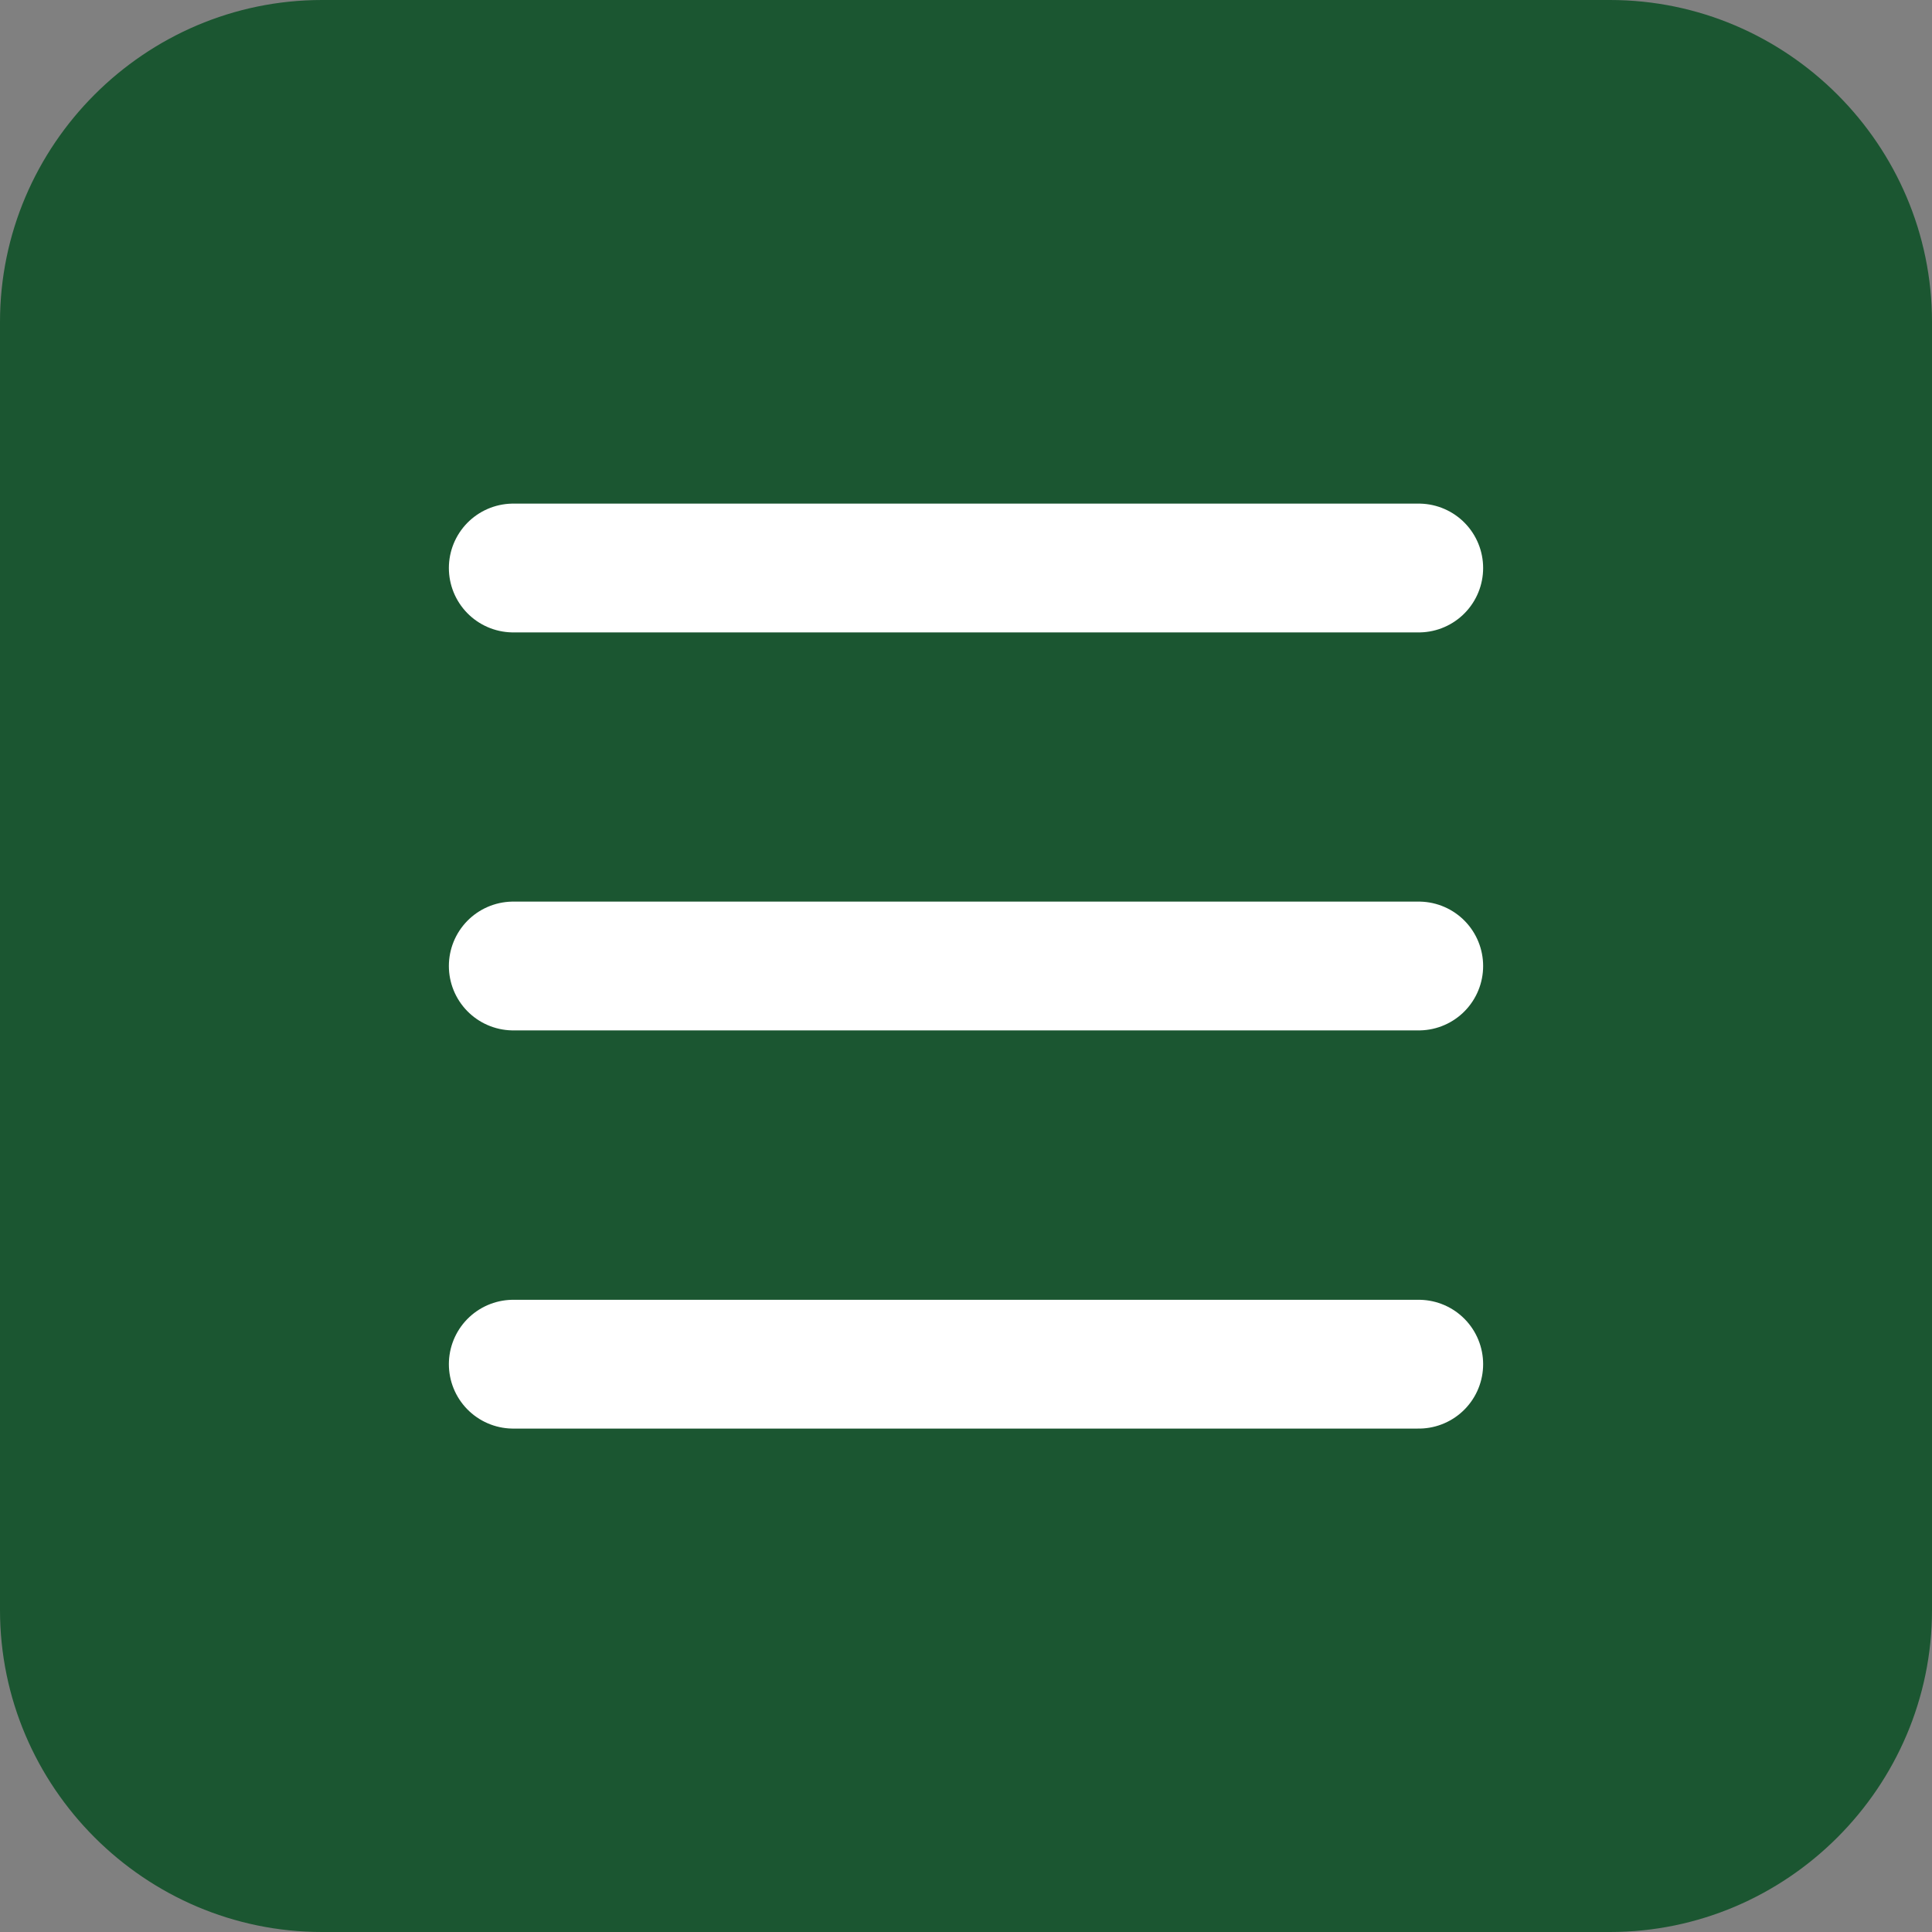
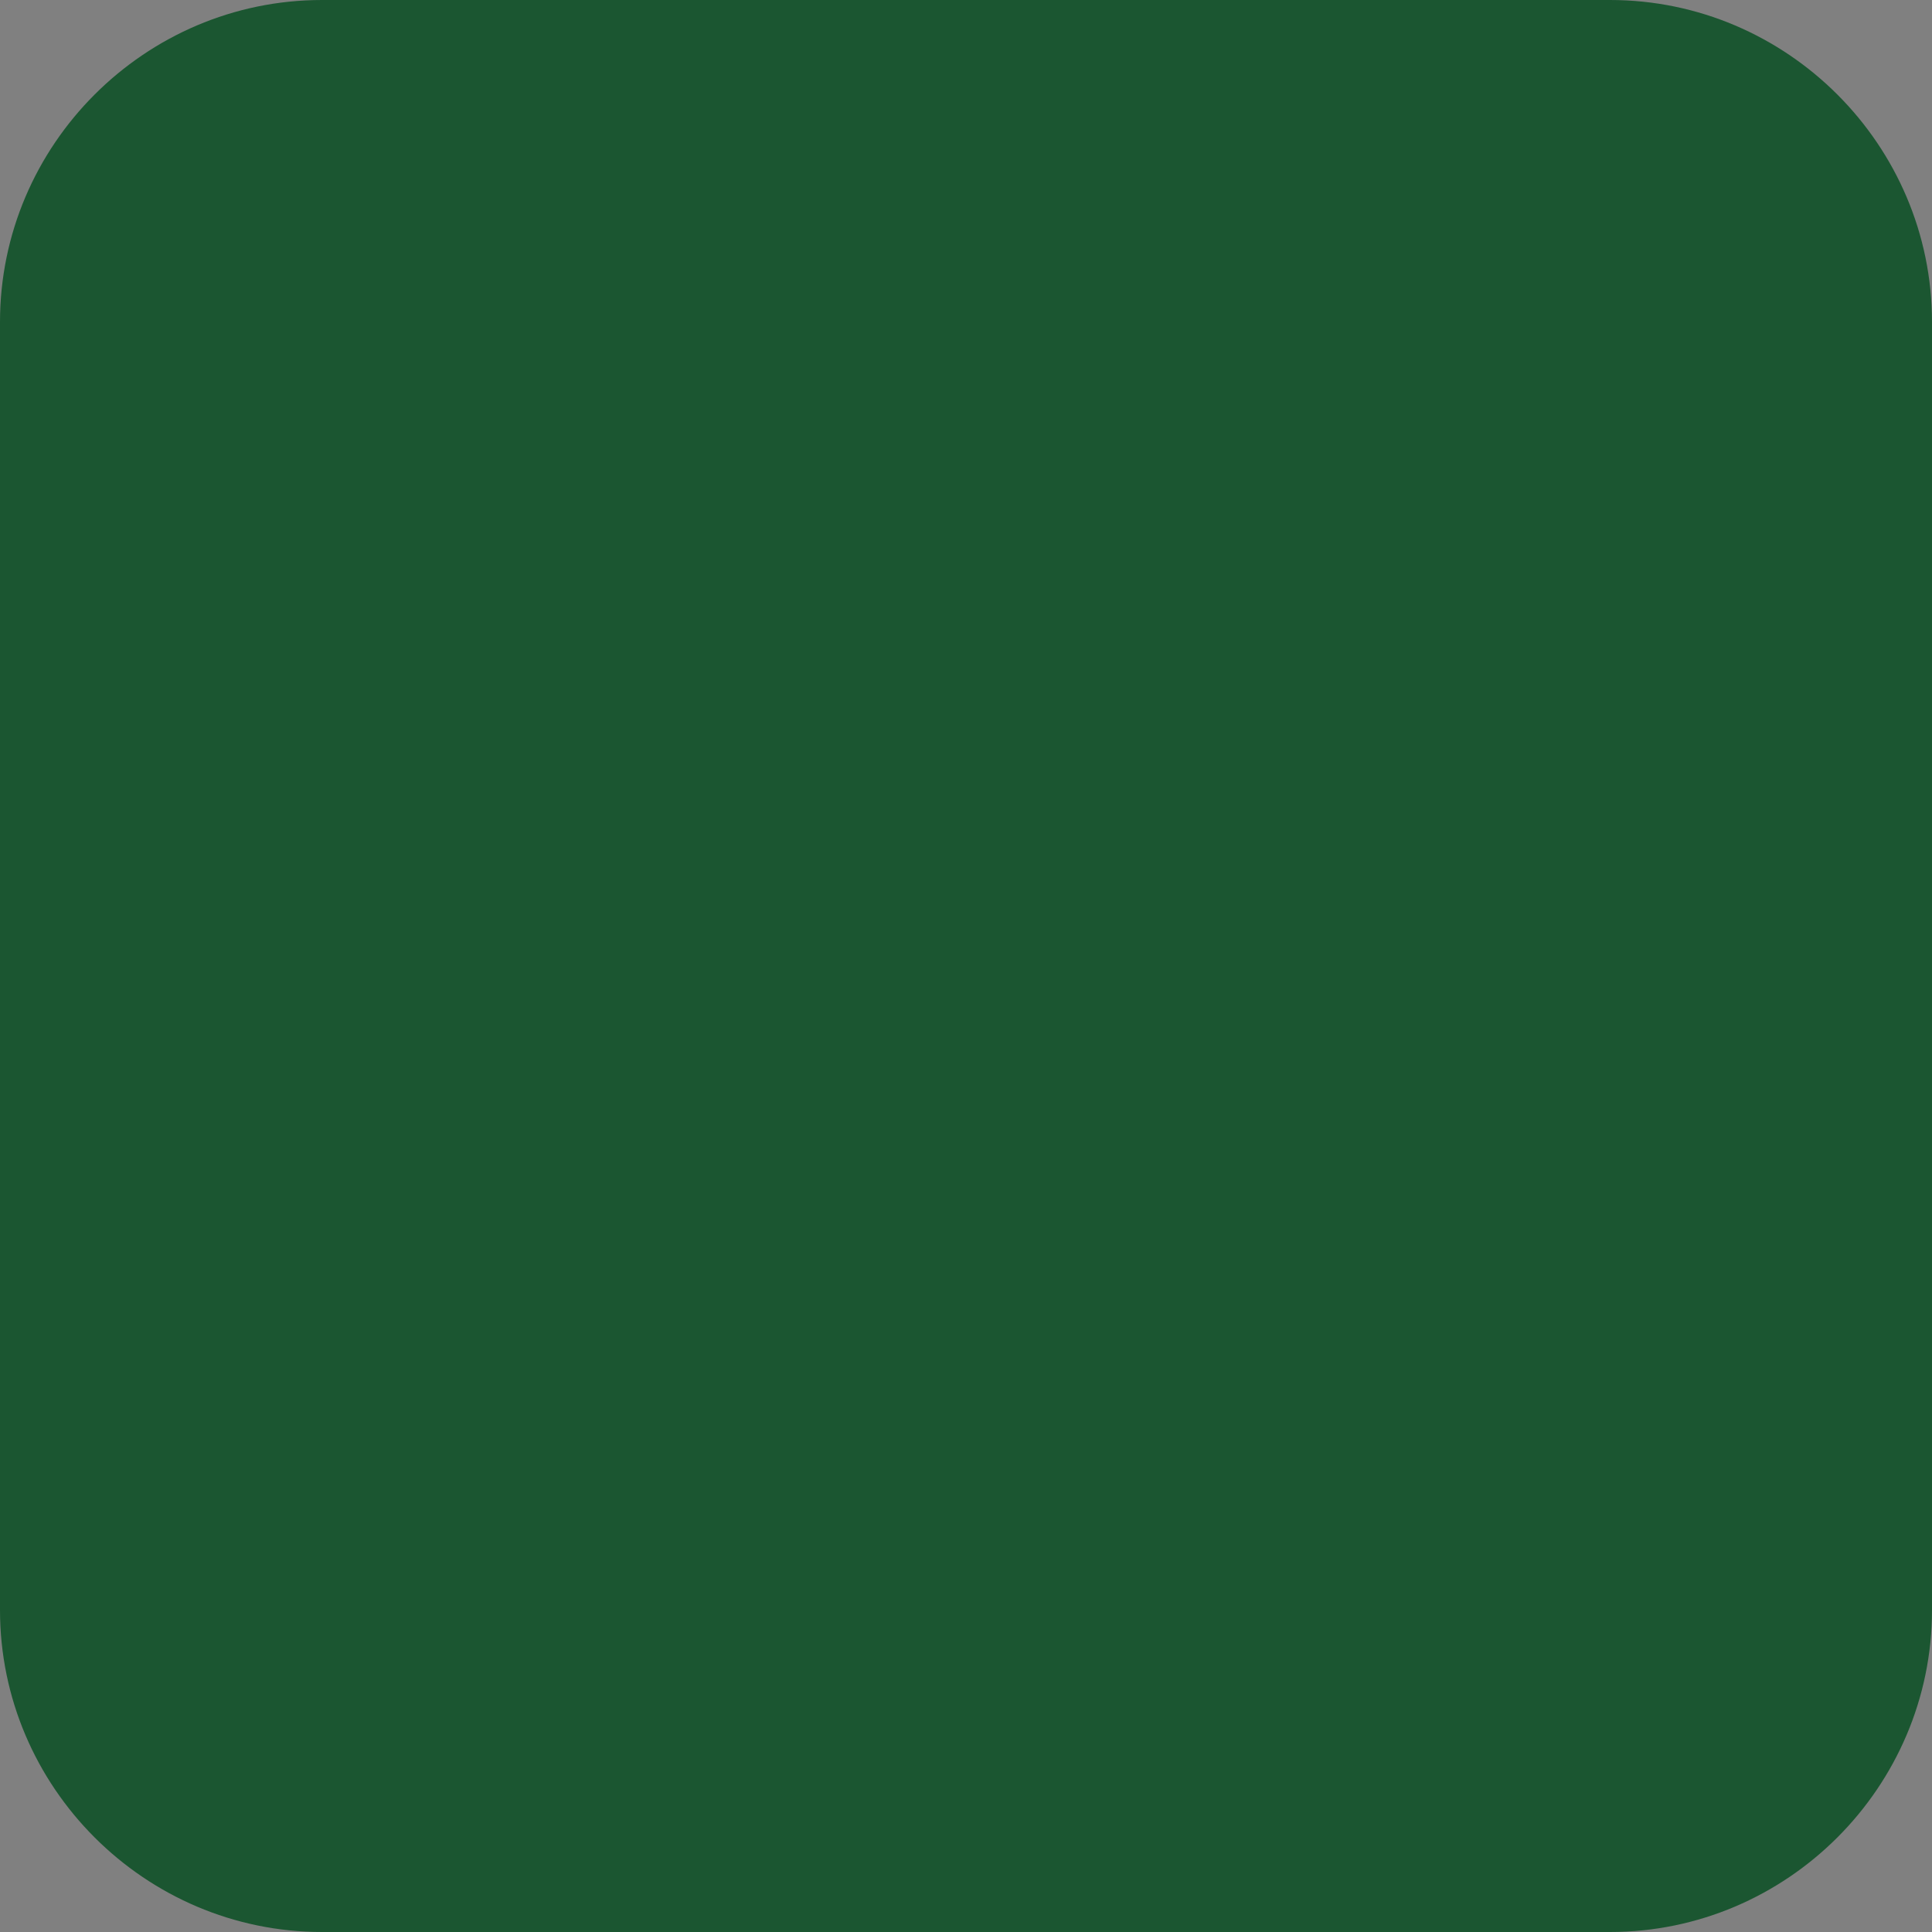
<svg xmlns="http://www.w3.org/2000/svg" width="30" height="30" viewBox="0 0 30 30">
  <rect x="0" y="0" width="30" height="30" fill="#808080" stroke="none" />
  <path fill="#1B5631" d="M30 25c0 2.75-2.25 5-5 5H5c-2.75 0-5-2.25-5-5V5c0-2.75 2.25-5 5-5h20c2.75 0 5 2.25 5 5v20z" />
  <g fill="none" stroke="#FFF" stroke-width="2" stroke-linecap="round" stroke-miterlimit="10">
-     <path d="M7.97 8.82h14.06M7.97 15h14.06M7.97 21.183h14.06" />
-   </g>
+     </g>
</svg>